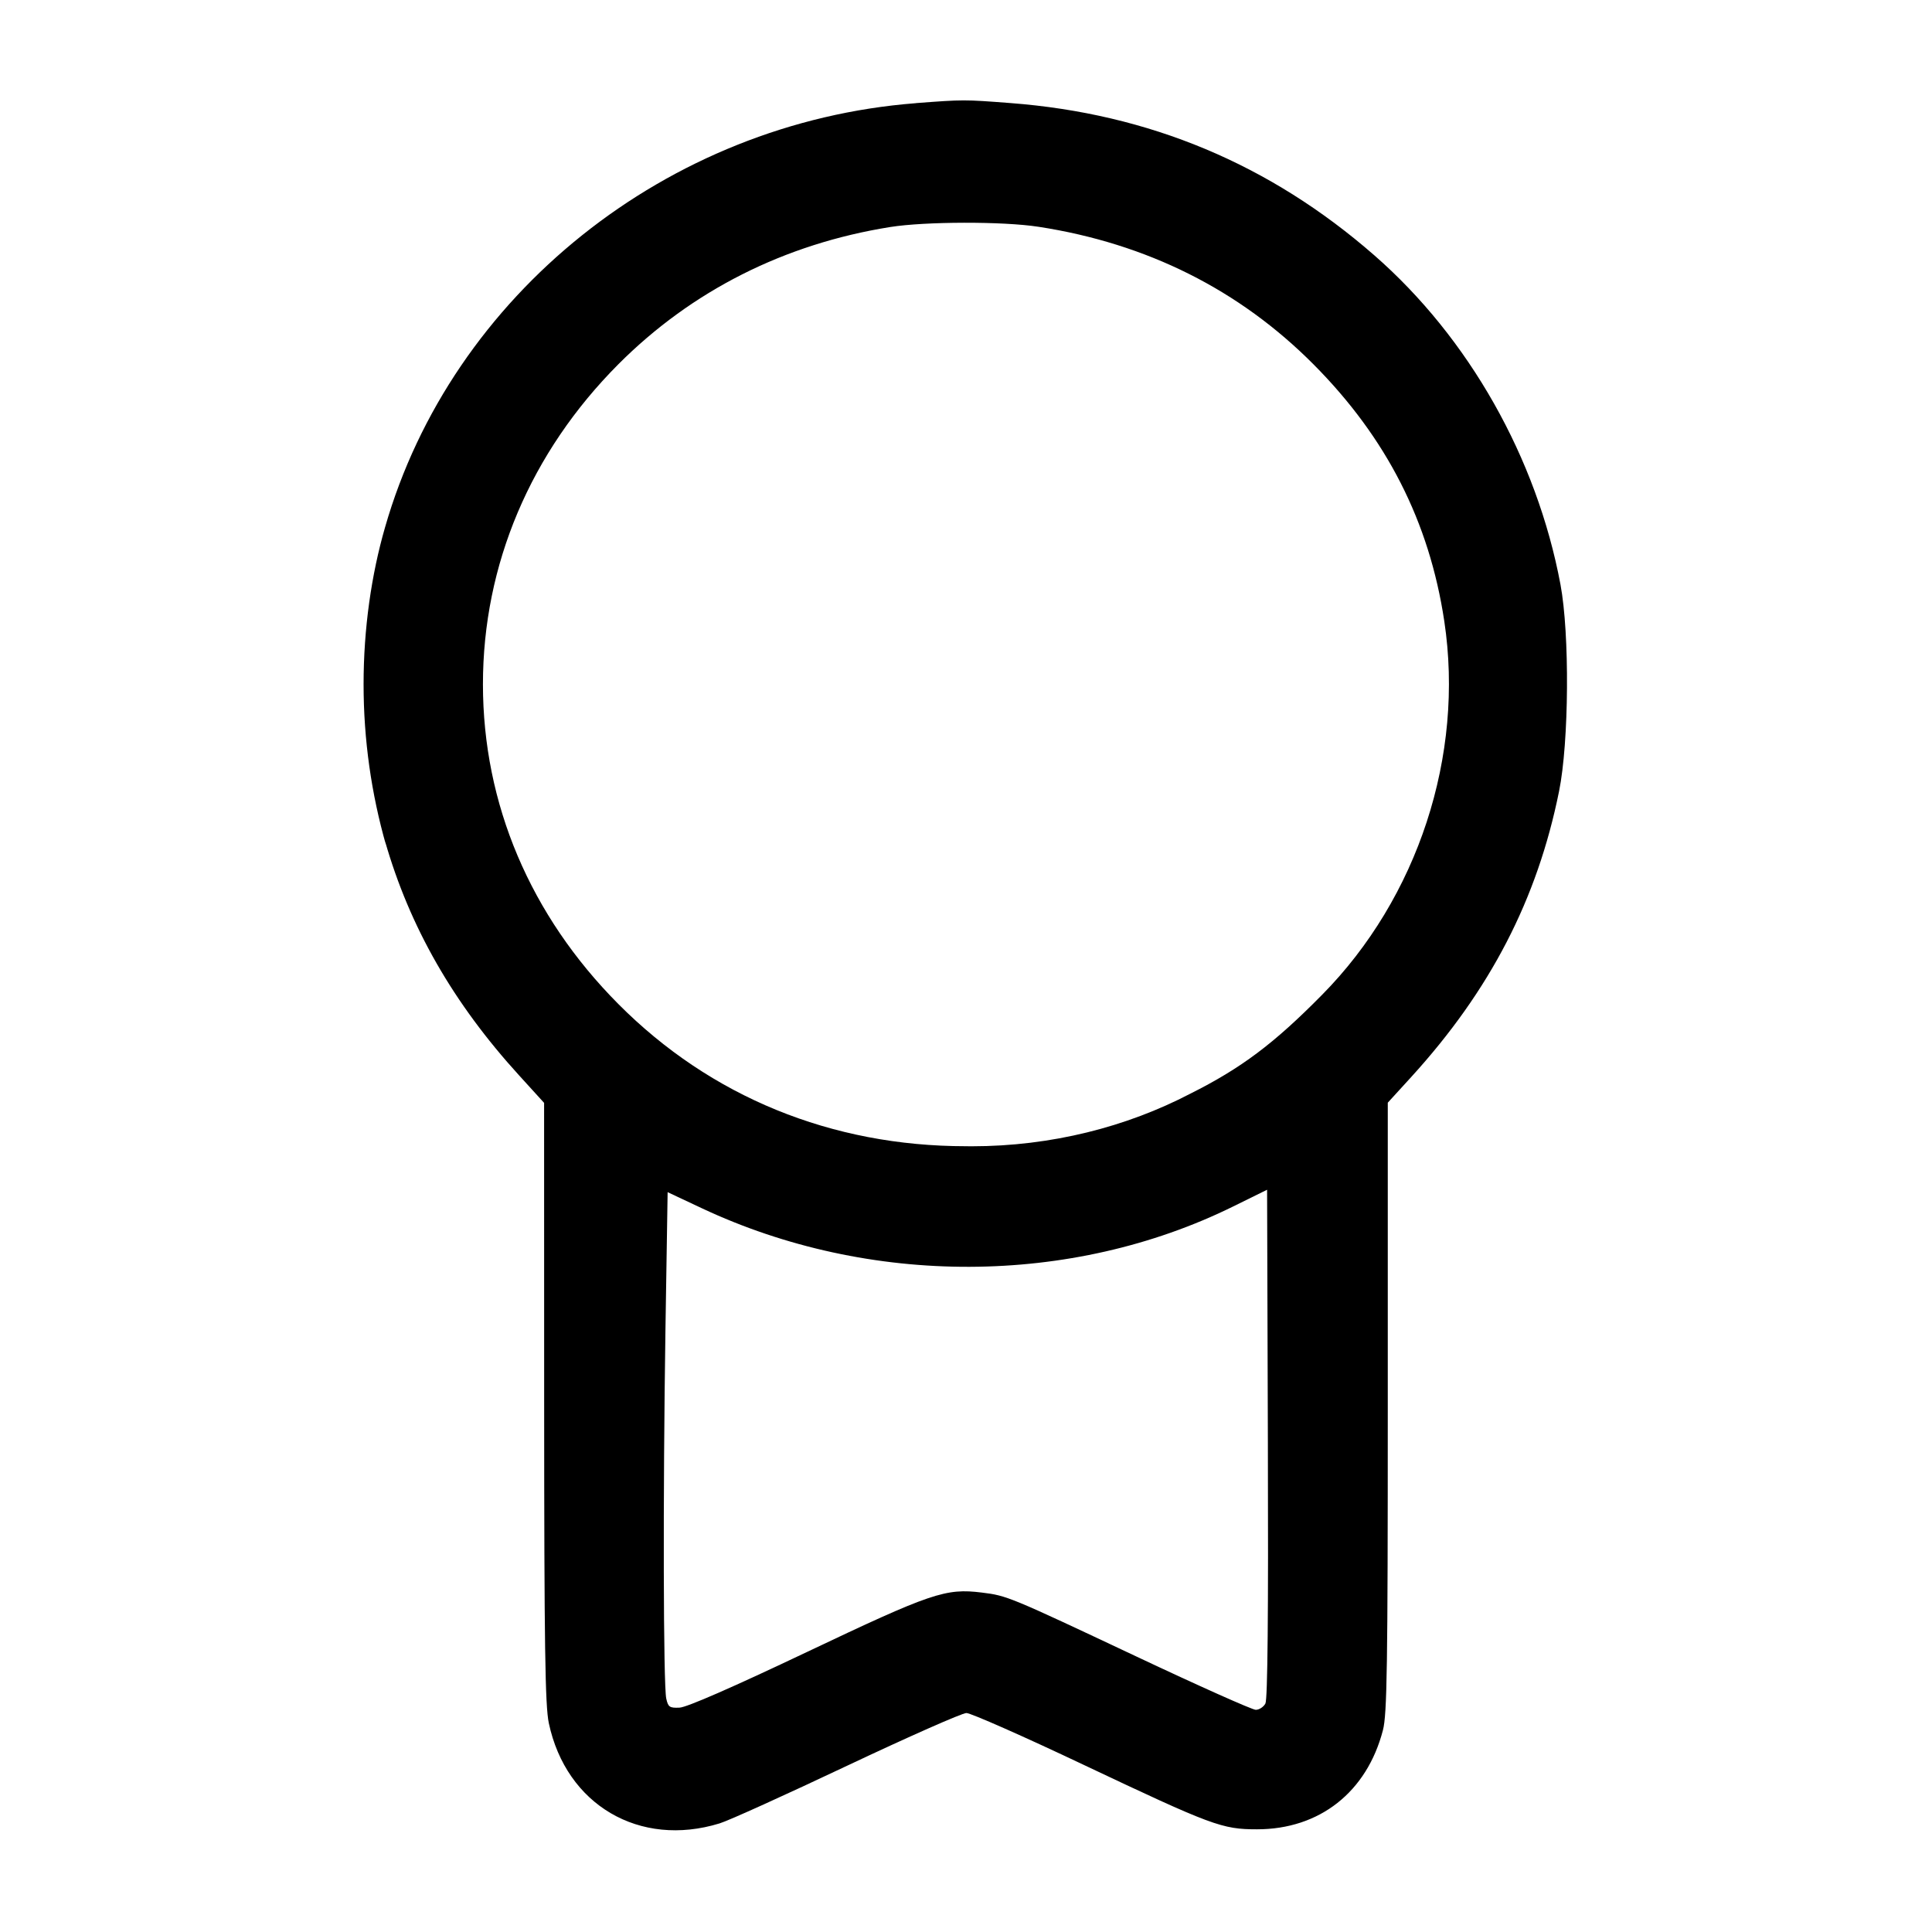
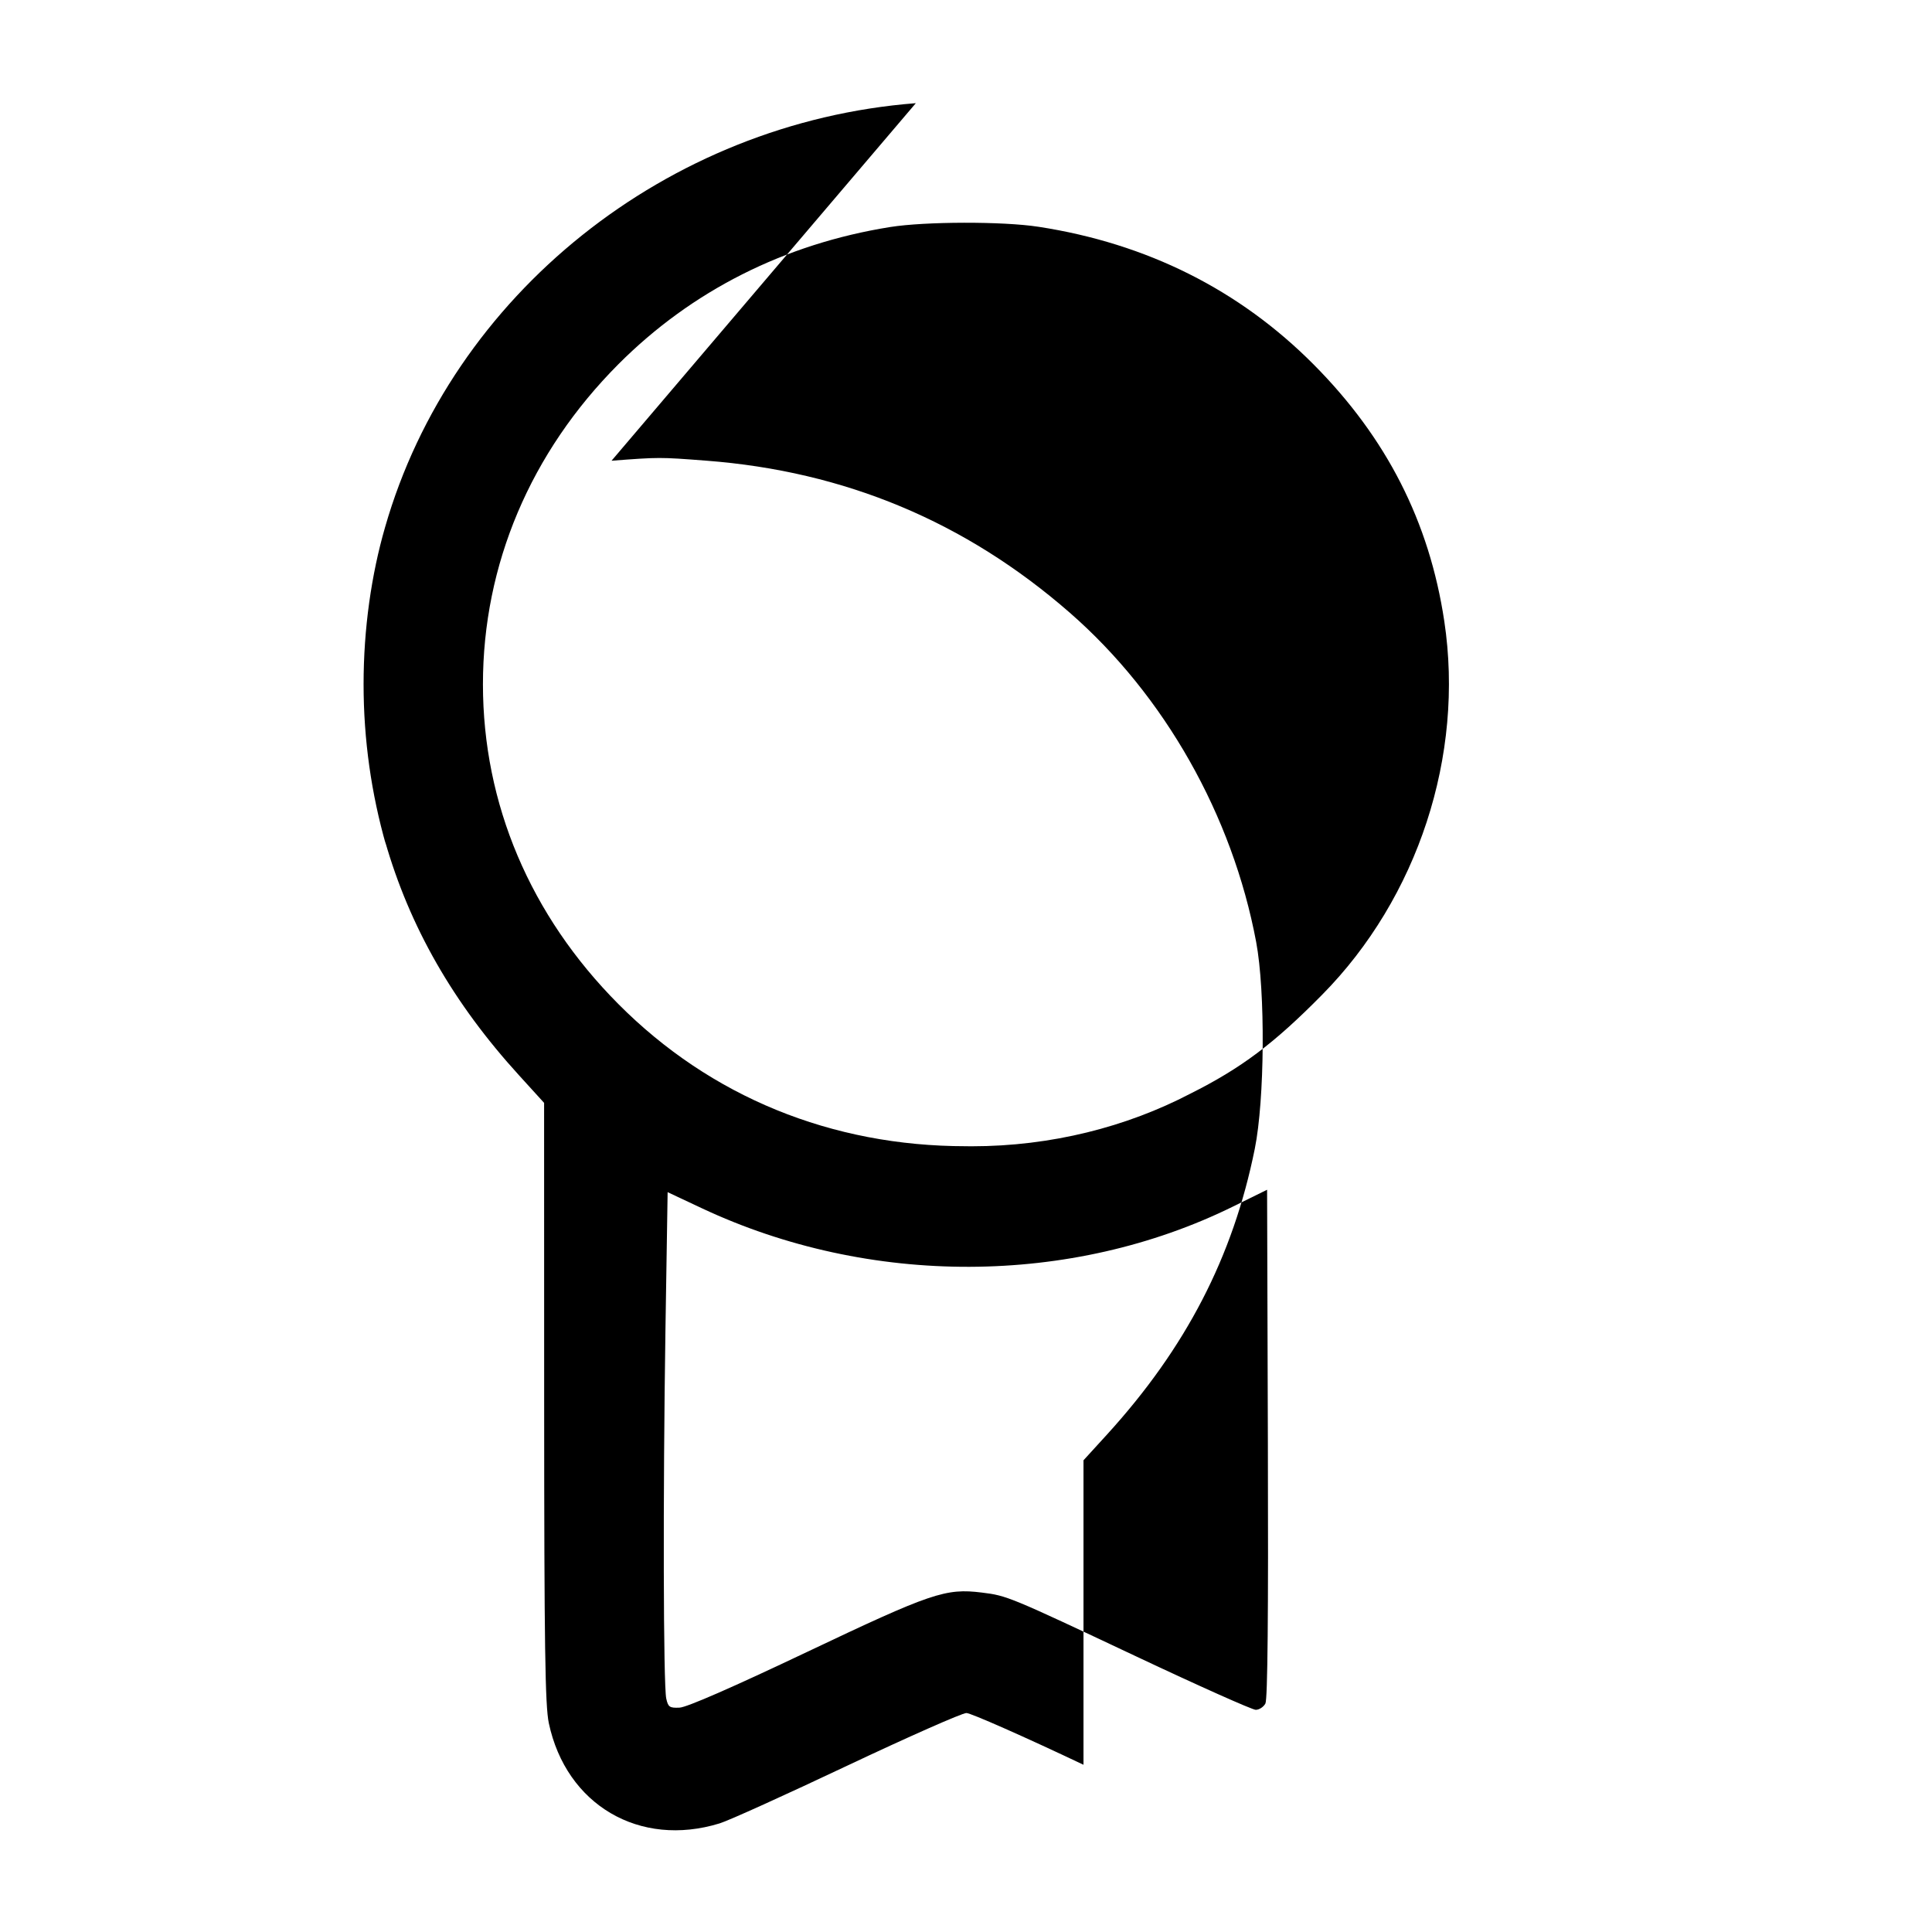
<svg xmlns="http://www.w3.org/2000/svg" version="1.1" width="32" height="32" viewBox="0 0 32 32">
  <title>medal</title>
-   <path d="M15.169 1.709c-4.12 0.319-7.688 3.171-8.792 7.027-0.225 0.779-0.355 1.673-0.355 2.597s0.13 1.819 0.372 2.666l-0.017-0.068c0.407 1.42 1.129 2.683 2.223 3.883l0.412 0.453 0.001 4.96c0.001 4.053 0.016 5.024 0.077 5.313 0.287 1.355 1.503 2.069 2.829 1.661 0.147-0.044 1.097-0.475 2.112-0.955 1.016-0.48 1.905-0.873 1.976-0.873s0.944 0.385 1.939 0.857c2.137 1.011 2.295 1.069 2.875 1.069 1.035 0 1.819-0.617 2.085-1.643 0.068-0.261 0.080-1.045 0.080-5.349v-5.043l0.388-0.425c1.308-1.436 2.088-2.943 2.449-4.733 0.165-0.815 0.177-2.605 0.023-3.427-0.393-2.096-1.519-4.085-3.085-5.452-1.727-1.508-3.728-2.345-6.025-2.52-0.769-0.059-0.776-0.059-1.567 0.001zM17.2 3.756c1.795 0.276 3.327 1.043 4.557 2.28 1.209 1.216 1.917 2.605 2.165 4.253 0.335 2.223-0.437 4.583-2.027 6.191-0.797 0.808-1.336 1.212-2.18 1.635-1.053 0.549-2.3 0.871-3.622 0.871-0.033 0-0.066-0-0.099-0.001l0.005 0c-2.228 0-4.231-0.82-5.757-2.355-1.46-1.468-2.243-3.316-2.243-5.297 0-1.98 0.788-3.84 2.244-5.301 1.215-1.217 2.749-1.992 4.503-2.272 0.579-0.092 1.867-0.095 2.453-0.004zM20.959 28.216c-0.031 0.057-0.103 0.104-0.16 0.104s-0.951-0.399-1.985-0.887c-2.099-0.989-2.135-1.004-2.551-1.055-0.6-0.075-0.836 0.005-2.899 0.985-1.227 0.583-1.991 0.917-2.109 0.921-0.164 0.007-0.189-0.009-0.22-0.152-0.048-0.22-0.055-3.372-0.013-6.113l0.036-2.273 0.564 0.265c2.777 1.305 6.119 1.295 8.805-0.029l0.56-0.276 0.013 4.203c0.009 2.836-0.004 4.237-0.041 4.307z" />
+   <path d="M15.169 1.709c-4.12 0.319-7.688 3.171-8.792 7.027-0.225 0.779-0.355 1.673-0.355 2.597s0.13 1.819 0.372 2.666l-0.017-0.068c0.407 1.42 1.129 2.683 2.223 3.883l0.412 0.453 0.001 4.96c0.001 4.053 0.016 5.024 0.077 5.313 0.287 1.355 1.503 2.069 2.829 1.661 0.147-0.044 1.097-0.475 2.112-0.955 1.016-0.48 1.905-0.873 1.976-0.873s0.944 0.385 1.939 0.857v-5.043l0.388-0.425c1.308-1.436 2.088-2.943 2.449-4.733 0.165-0.815 0.177-2.605 0.023-3.427-0.393-2.096-1.519-4.085-3.085-5.452-1.727-1.508-3.728-2.345-6.025-2.52-0.769-0.059-0.776-0.059-1.567 0.001zM17.2 3.756c1.795 0.276 3.327 1.043 4.557 2.28 1.209 1.216 1.917 2.605 2.165 4.253 0.335 2.223-0.437 4.583-2.027 6.191-0.797 0.808-1.336 1.212-2.18 1.635-1.053 0.549-2.3 0.871-3.622 0.871-0.033 0-0.066-0-0.099-0.001l0.005 0c-2.228 0-4.231-0.82-5.757-2.355-1.46-1.468-2.243-3.316-2.243-5.297 0-1.98 0.788-3.84 2.244-5.301 1.215-1.217 2.749-1.992 4.503-2.272 0.579-0.092 1.867-0.095 2.453-0.004zM20.959 28.216c-0.031 0.057-0.103 0.104-0.16 0.104s-0.951-0.399-1.985-0.887c-2.099-0.989-2.135-1.004-2.551-1.055-0.6-0.075-0.836 0.005-2.899 0.985-1.227 0.583-1.991 0.917-2.109 0.921-0.164 0.007-0.189-0.009-0.22-0.152-0.048-0.22-0.055-3.372-0.013-6.113l0.036-2.273 0.564 0.265c2.777 1.305 6.119 1.295 8.805-0.029l0.56-0.276 0.013 4.203c0.009 2.836-0.004 4.237-0.041 4.307z" />
</svg>